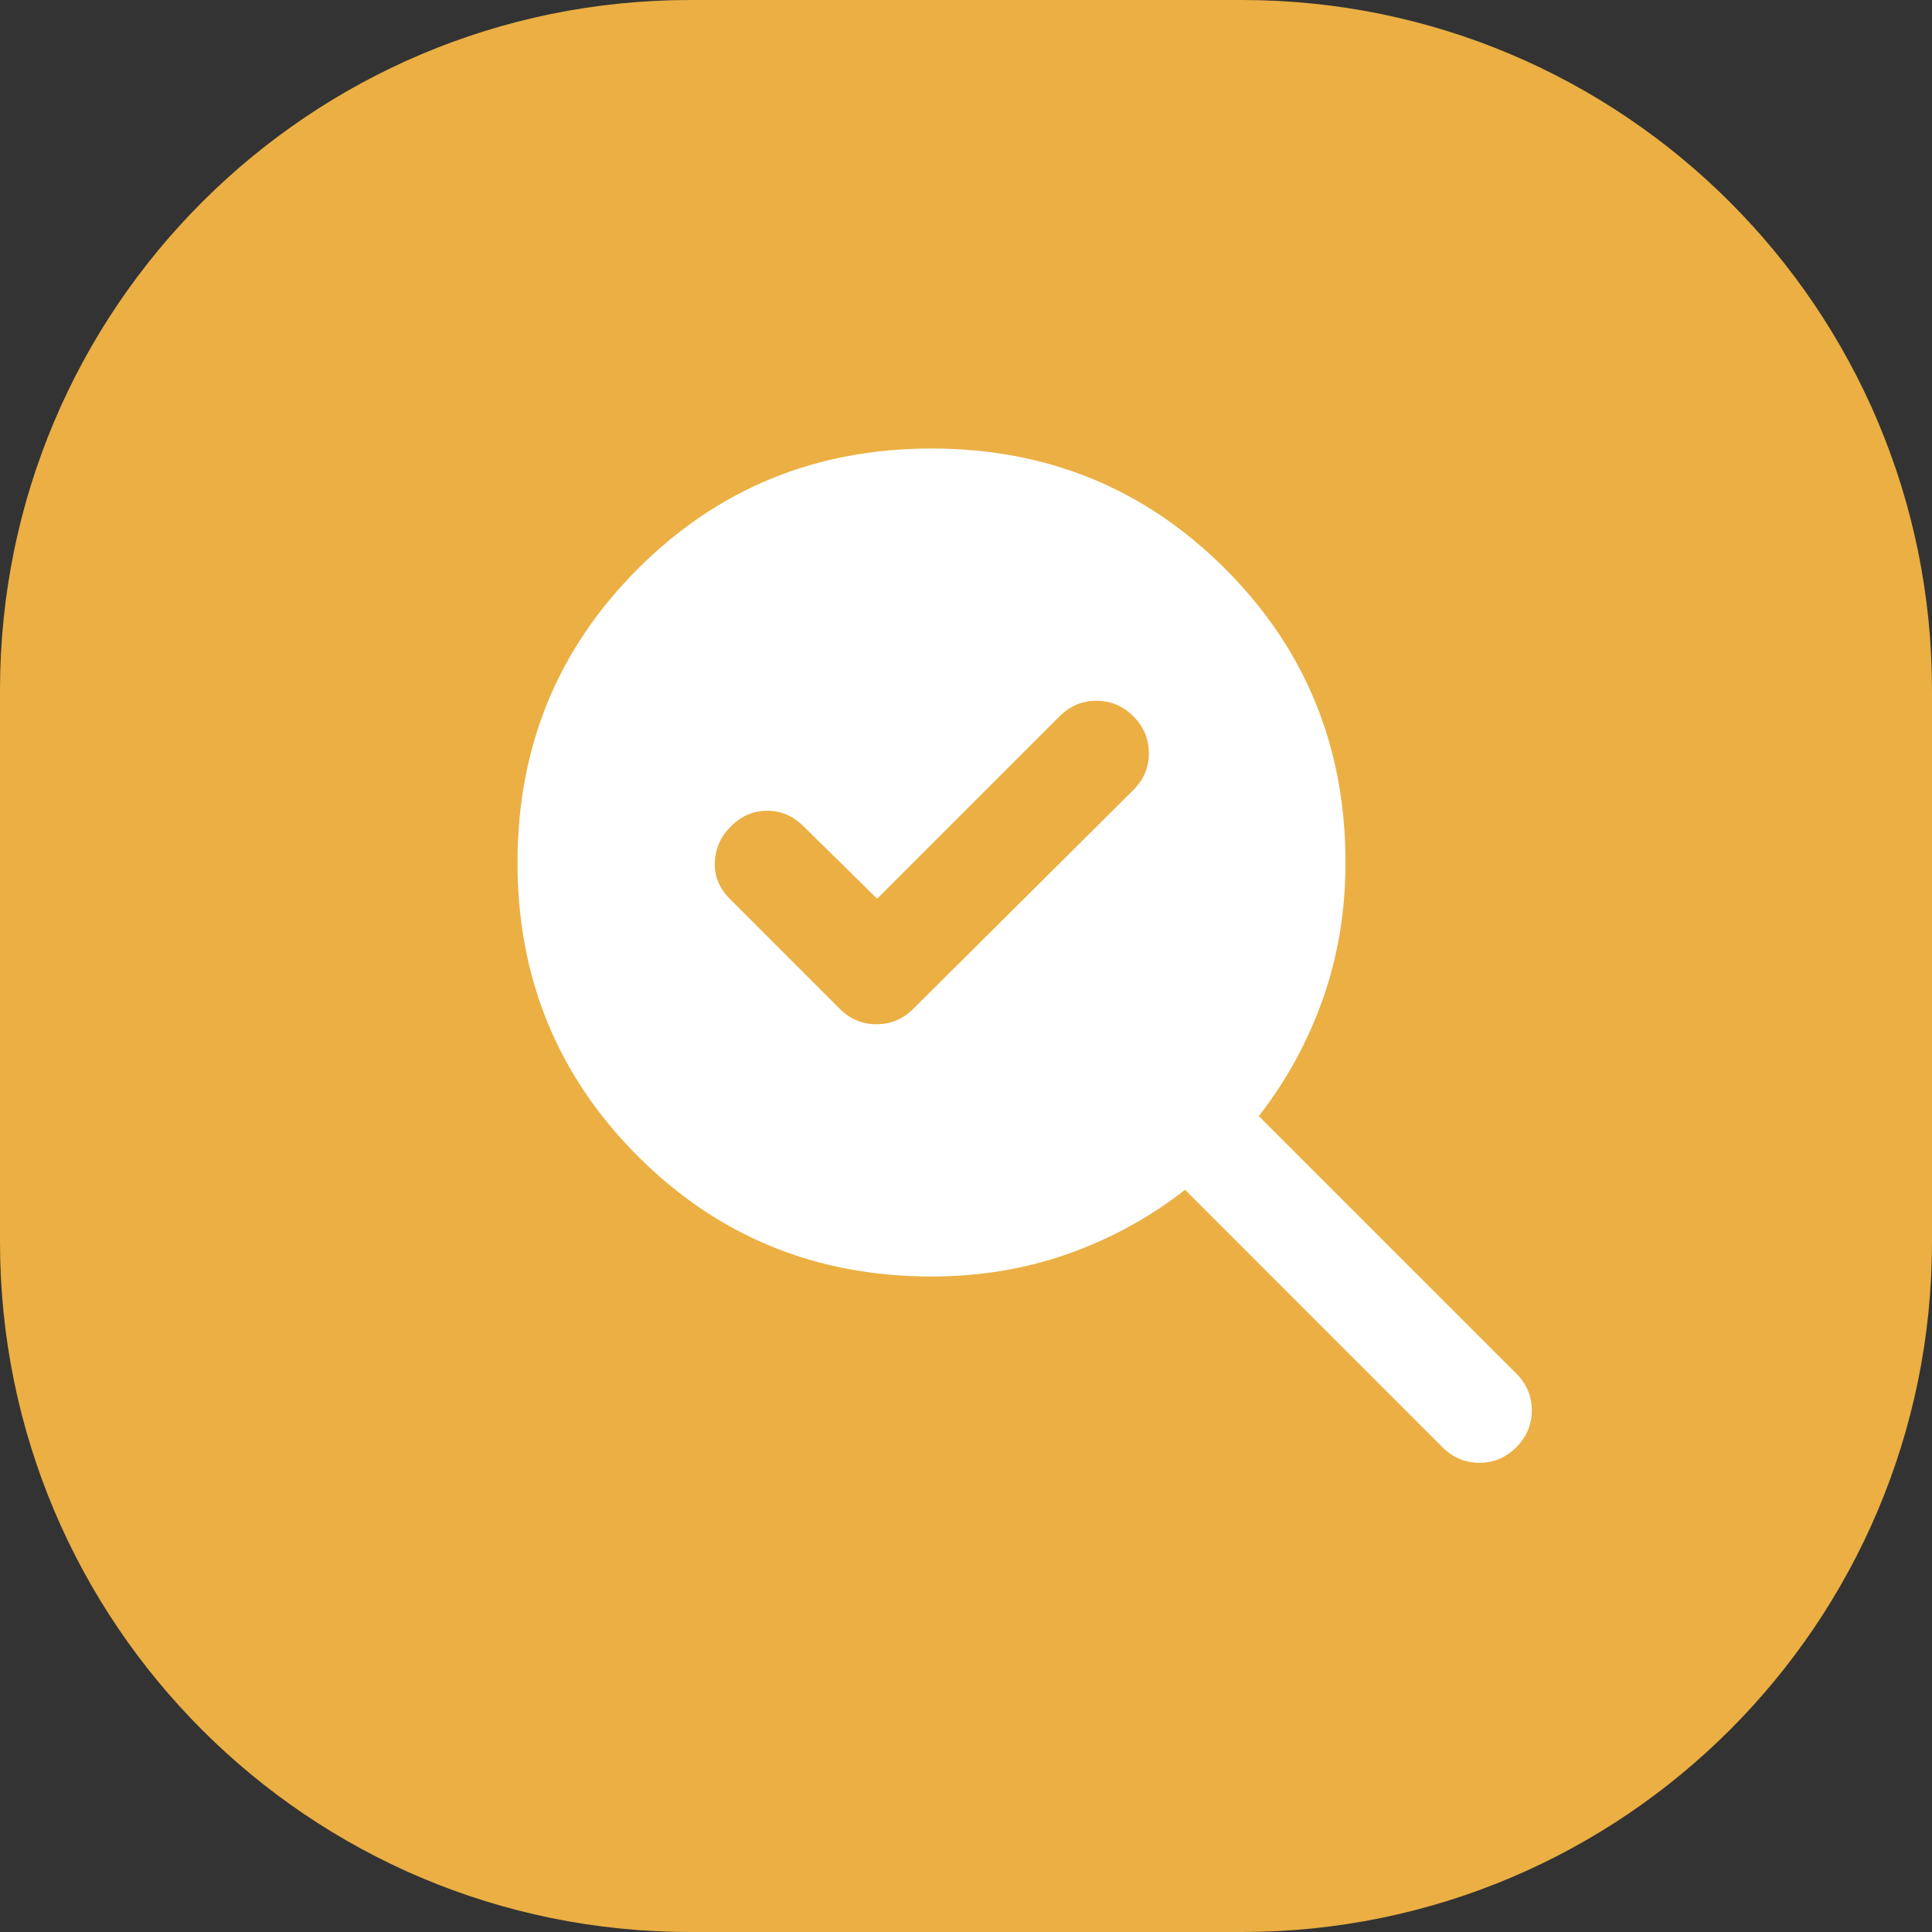
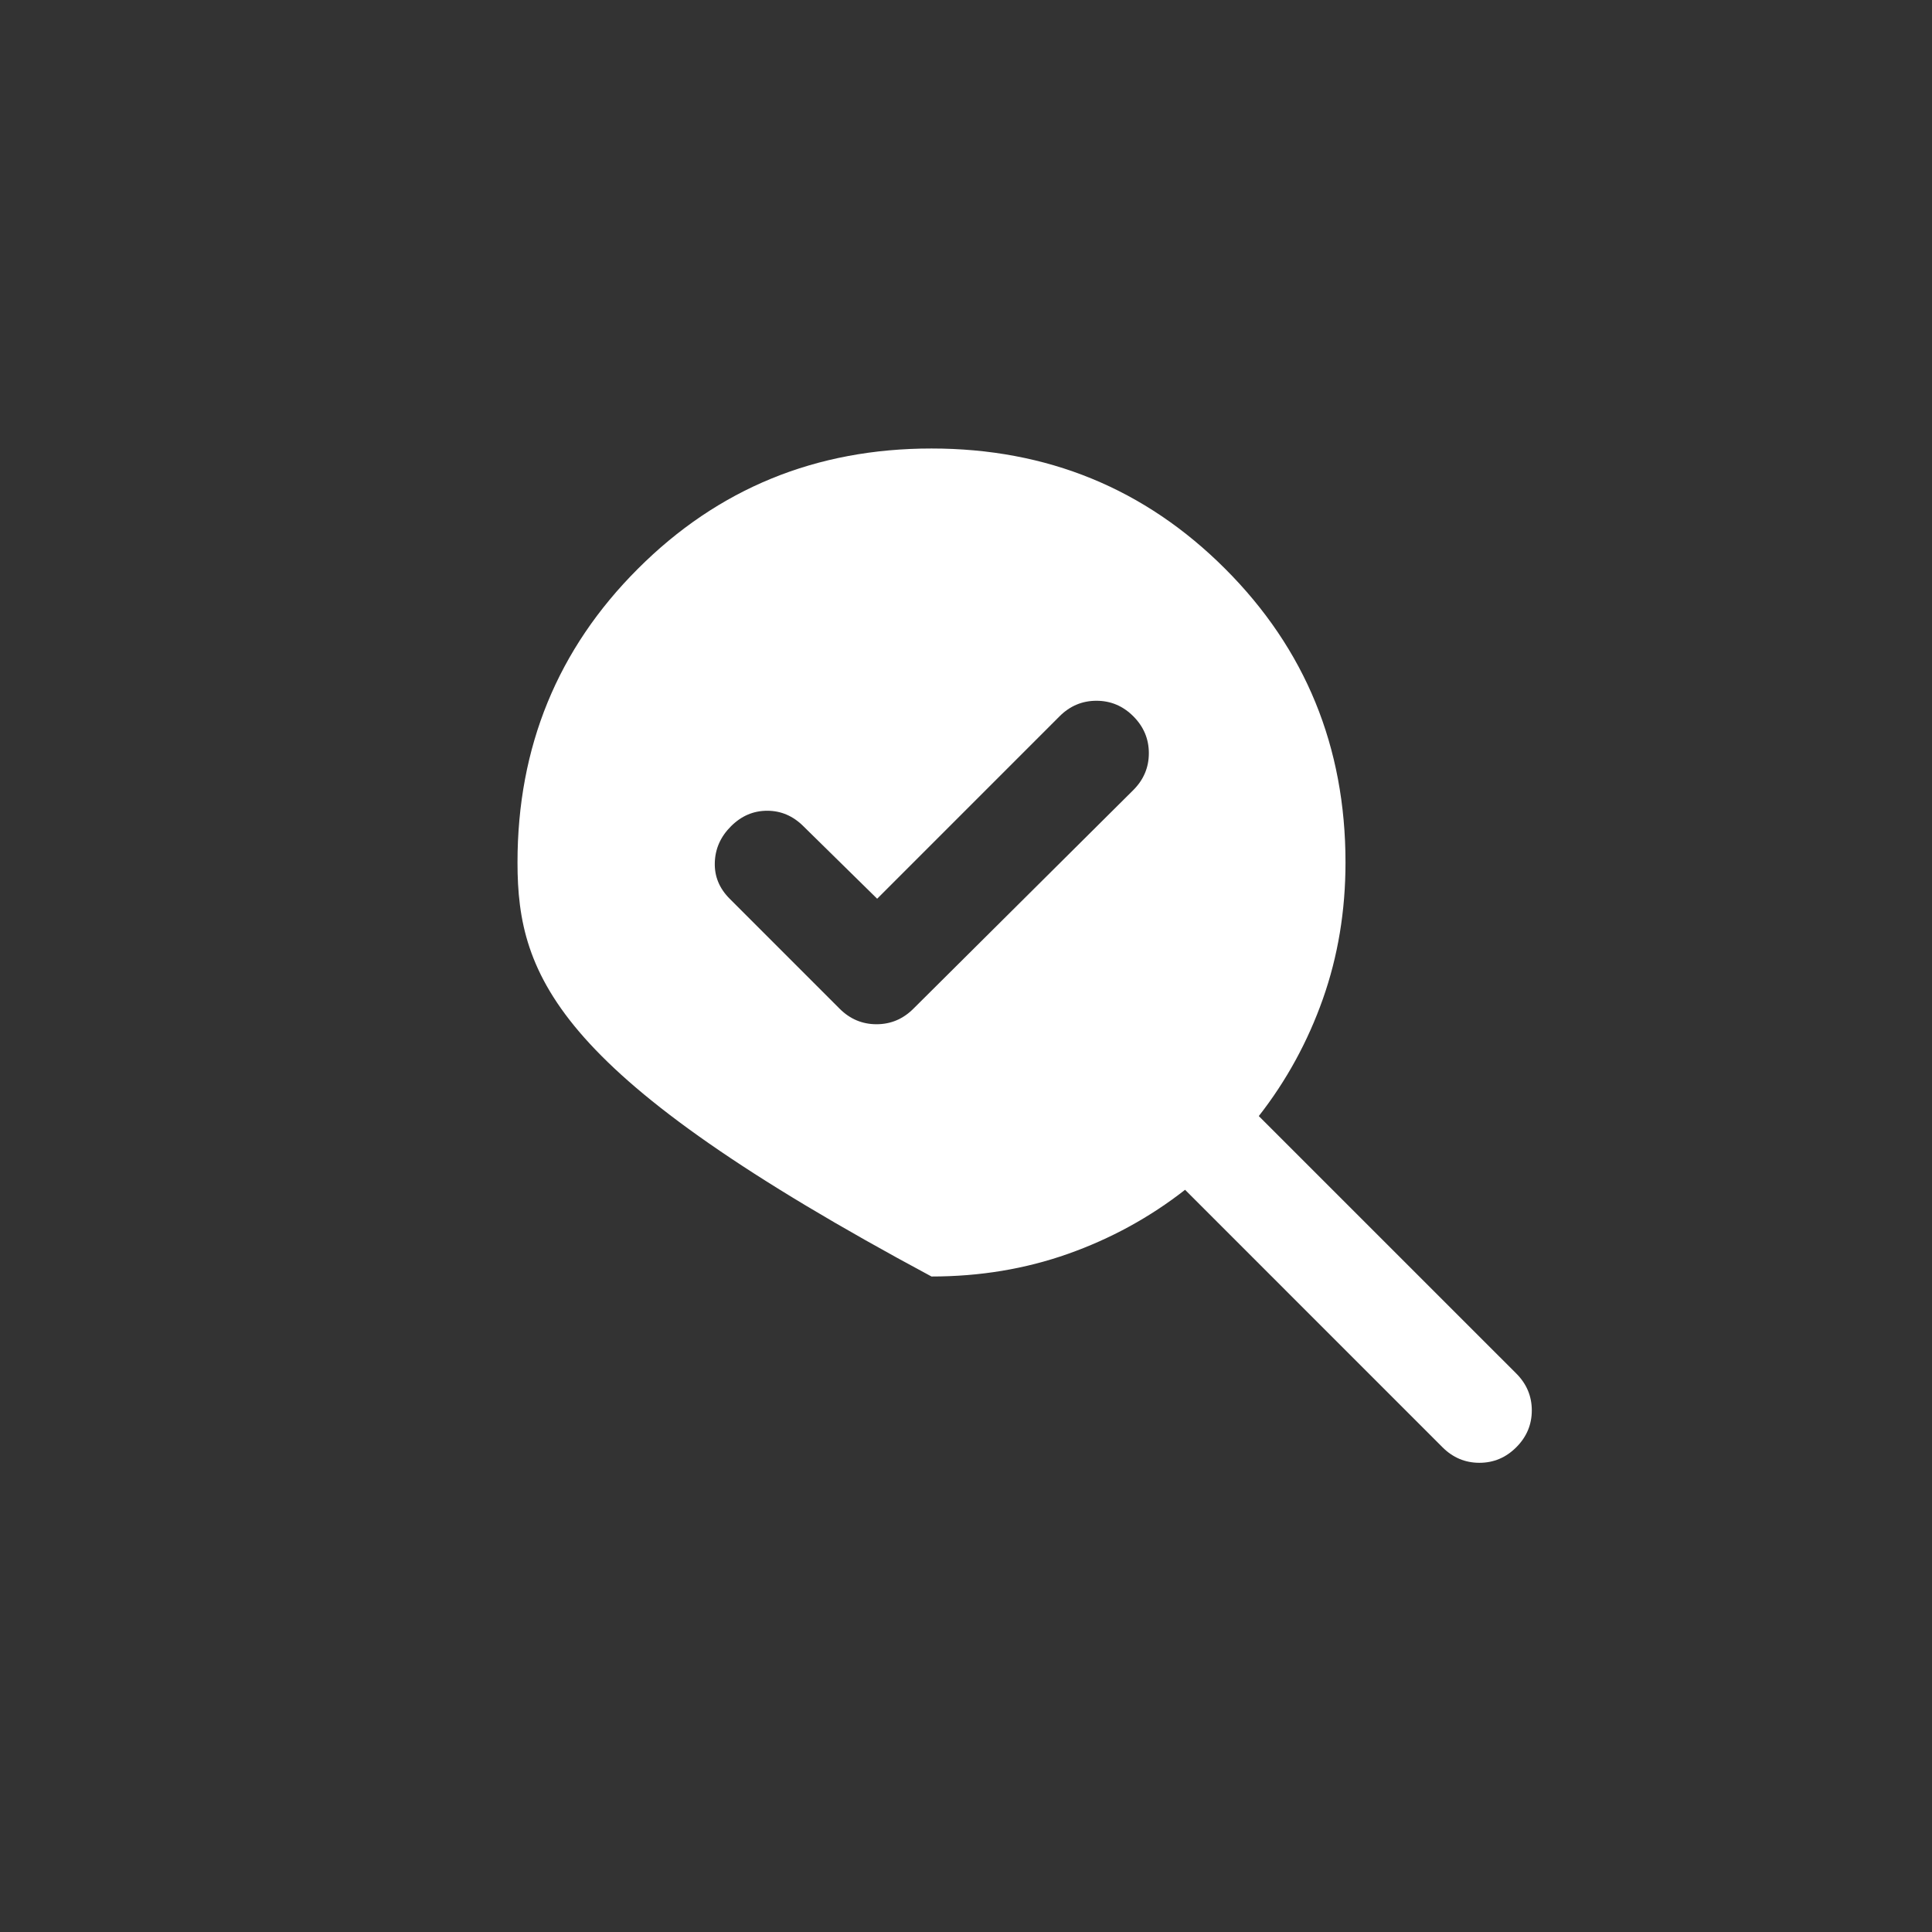
<svg xmlns="http://www.w3.org/2000/svg" width="56" height="56" viewBox="0 0 56 56" fill="none">
  <rect x="0" y="0" width="56" height="56" fill="#333333" stroke="none" />
-   <path d="M0 20C0 8.954 8.954 0 20 0H36C47.046 0 56 8.954 56 20V36C56 47.046 47.046 56 36 56H20C8.954 56 0 47.046 0 36V20Z" fill="#EBAF43" />
-   <path d="M25.425 26.05L23.288 23.95C22.988 23.65 22.637 23.5 22.238 23.5C21.837 23.5 21.488 23.65 21.188 23.95C20.887 24.25 20.731 24.6 20.719 25C20.706 25.4 20.85 25.75 21.15 26.05L24.337 29.238C24.637 29.538 24.994 29.688 25.406 29.688C25.819 29.688 26.175 29.538 26.475 29.238L32.85 22.9C33.15 22.6 33.3 22.244 33.3 21.831C33.3 21.419 33.15 21.062 32.85 20.762C32.55 20.462 32.194 20.312 31.781 20.312C31.369 20.312 31.012 20.462 30.712 20.762L25.425 26.05ZM27 37C23.65 37 20.812 35.837 18.488 33.513C16.163 31.188 15 28.35 15 25C15 21.65 16.163 18.812 18.488 16.488C20.812 14.162 23.65 13 27 13C30.35 13 33.188 14.162 35.513 16.488C37.837 18.812 39 21.65 39 25C39 26.4 38.781 27.719 38.344 28.956C37.906 30.194 37.288 31.325 36.487 32.35L43.95 39.812C44.25 40.112 44.4 40.469 44.4 40.881C44.4 41.294 44.25 41.65 43.95 41.95C43.65 42.25 43.294 42.4 42.881 42.4C42.469 42.4 42.112 42.25 41.812 41.95L34.35 34.487C33.325 35.288 32.194 35.906 30.956 36.344C29.719 36.781 28.4 37 27 37Z" fill="white" />
+   <path d="M25.425 26.05L23.288 23.95C22.988 23.65 22.637 23.5 22.238 23.5C21.837 23.5 21.488 23.65 21.188 23.95C20.887 24.25 20.731 24.6 20.719 25C20.706 25.4 20.85 25.75 21.15 26.05L24.337 29.238C24.637 29.538 24.994 29.688 25.406 29.688C25.819 29.688 26.175 29.538 26.475 29.238L32.85 22.9C33.15 22.6 33.3 22.244 33.3 21.831C33.3 21.419 33.15 21.062 32.85 20.762C32.55 20.462 32.194 20.312 31.781 20.312C31.369 20.312 31.012 20.462 30.712 20.762L25.425 26.05ZM27 37C16.163 31.188 15 28.35 15 25C15 21.65 16.163 18.812 18.488 16.488C20.812 14.162 23.65 13 27 13C30.35 13 33.188 14.162 35.513 16.488C37.837 18.812 39 21.65 39 25C39 26.4 38.781 27.719 38.344 28.956C37.906 30.194 37.288 31.325 36.487 32.35L43.95 39.812C44.25 40.112 44.4 40.469 44.4 40.881C44.4 41.294 44.25 41.65 43.95 41.95C43.65 42.25 43.294 42.4 42.881 42.4C42.469 42.4 42.112 42.25 41.812 41.95L34.35 34.487C33.325 35.288 32.194 35.906 30.956 36.344C29.719 36.781 28.4 37 27 37Z" fill="white" />
</svg>